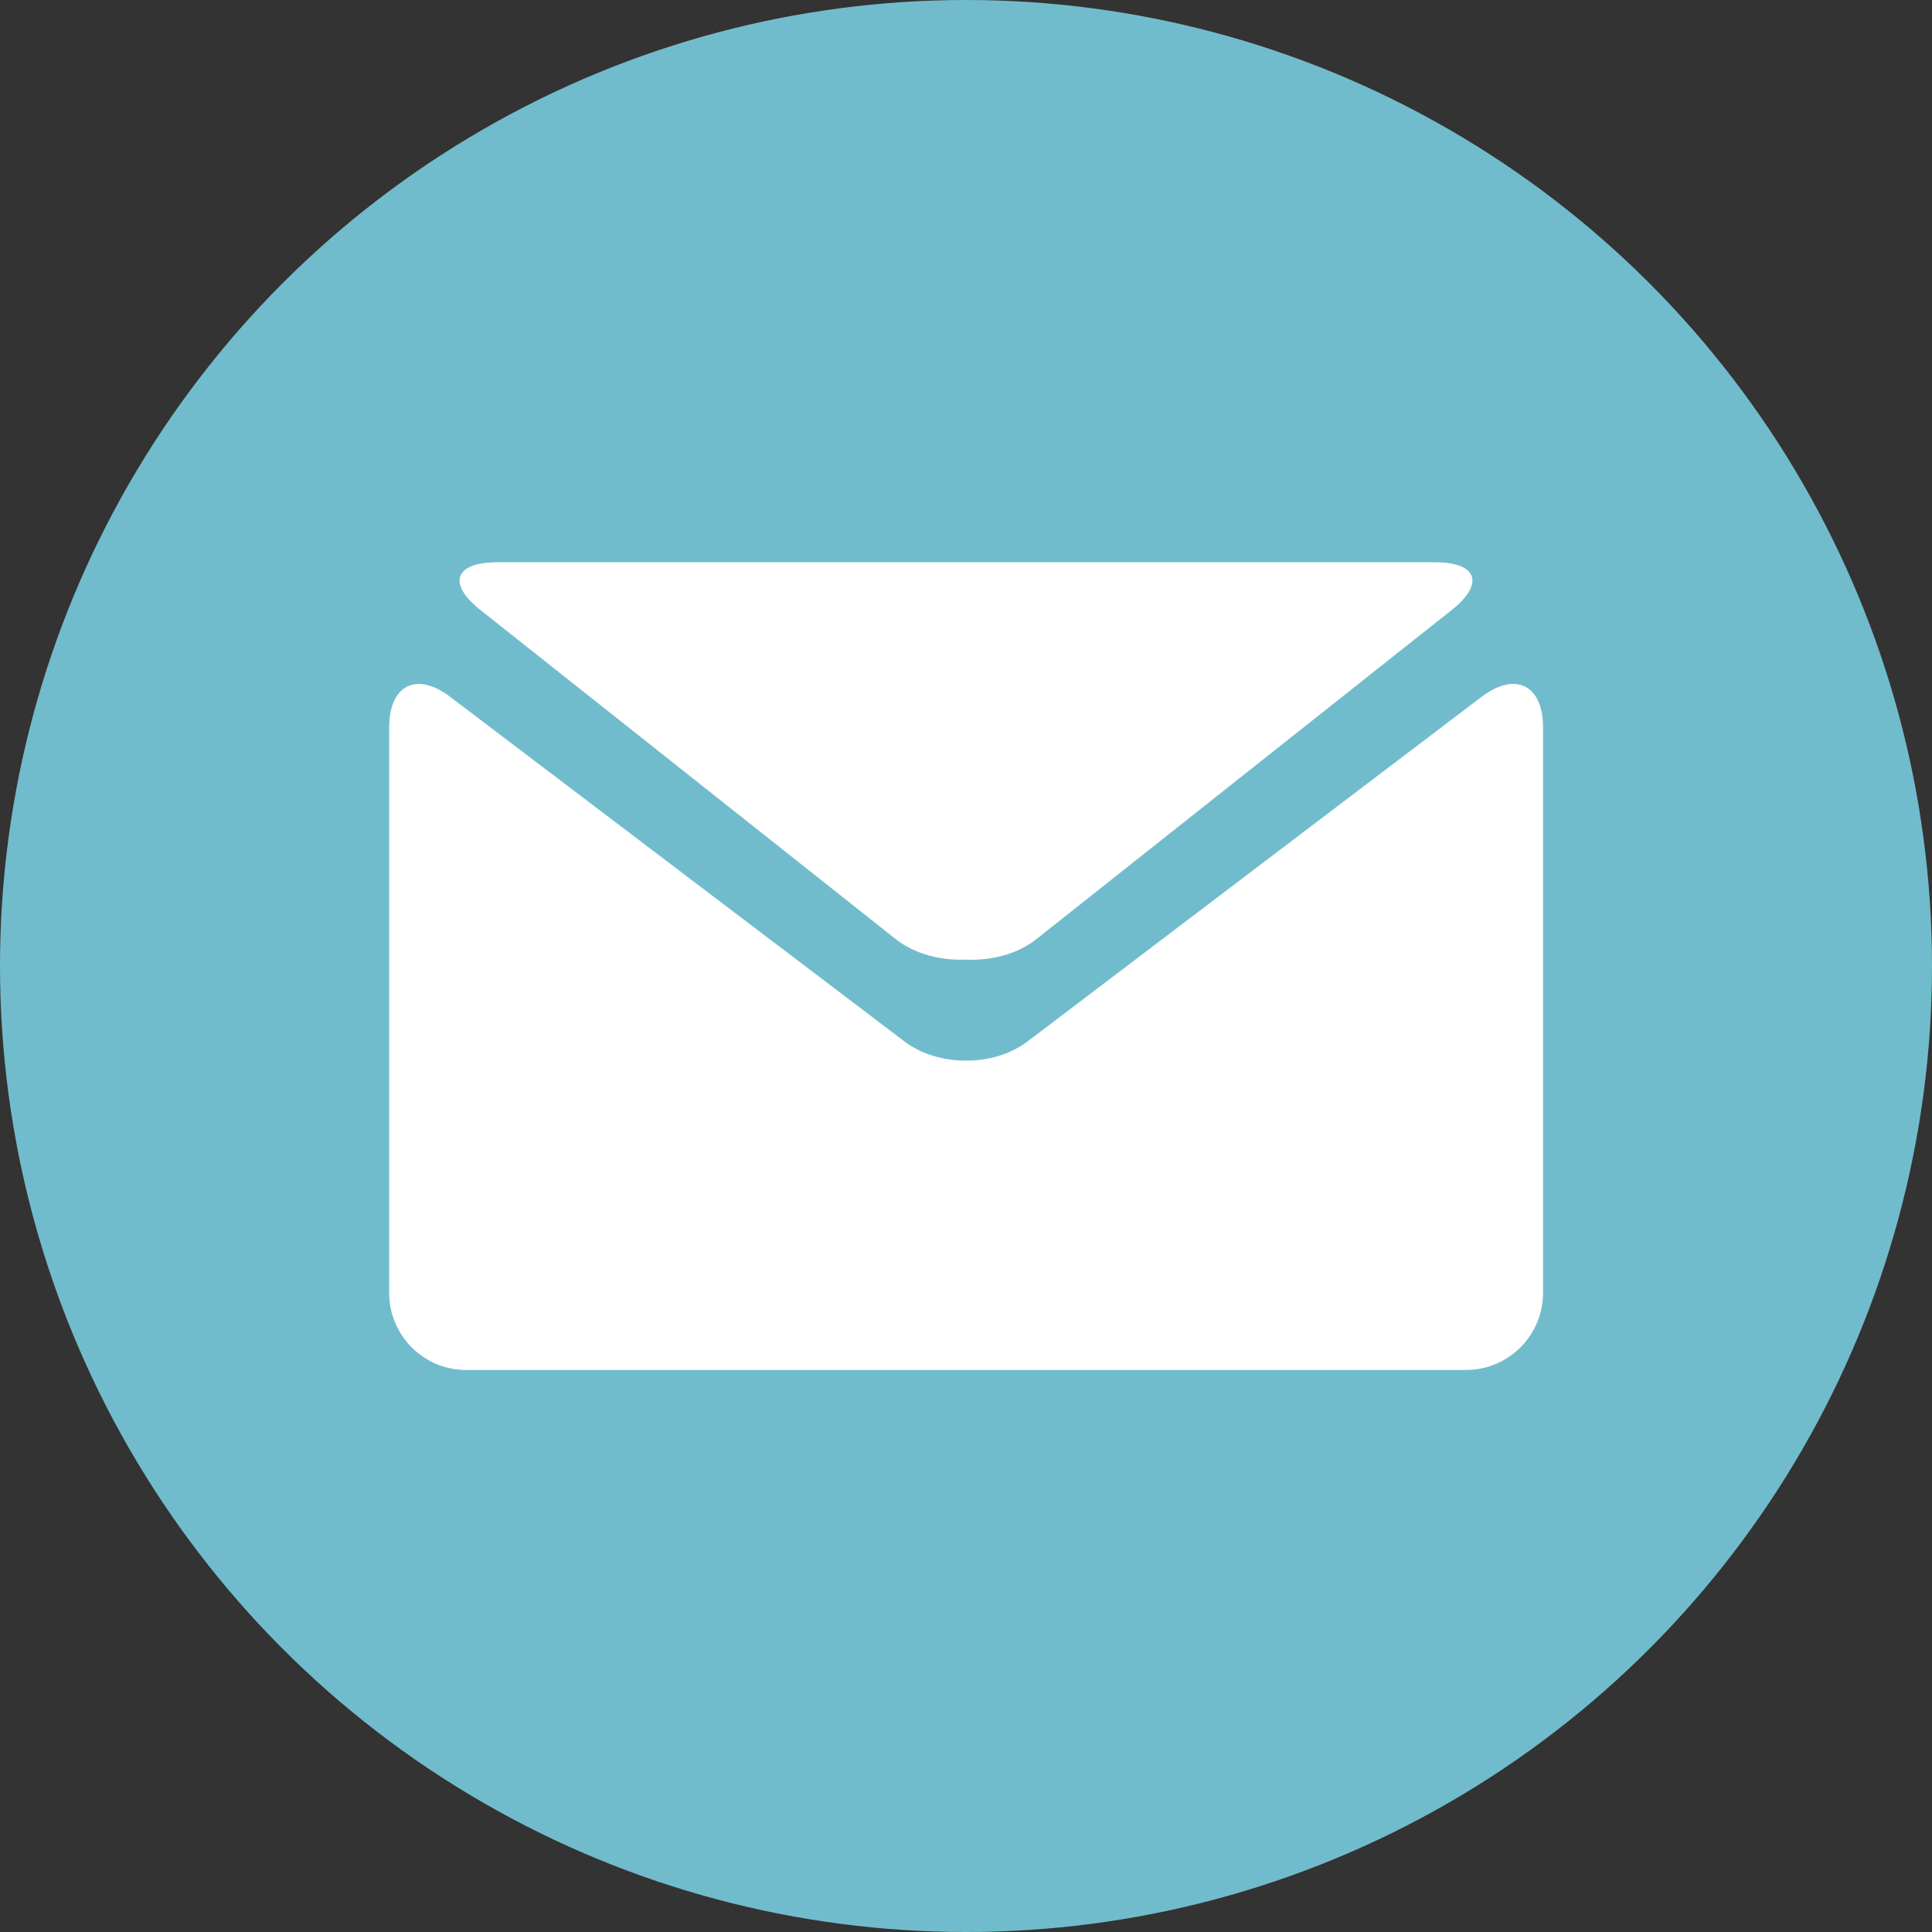
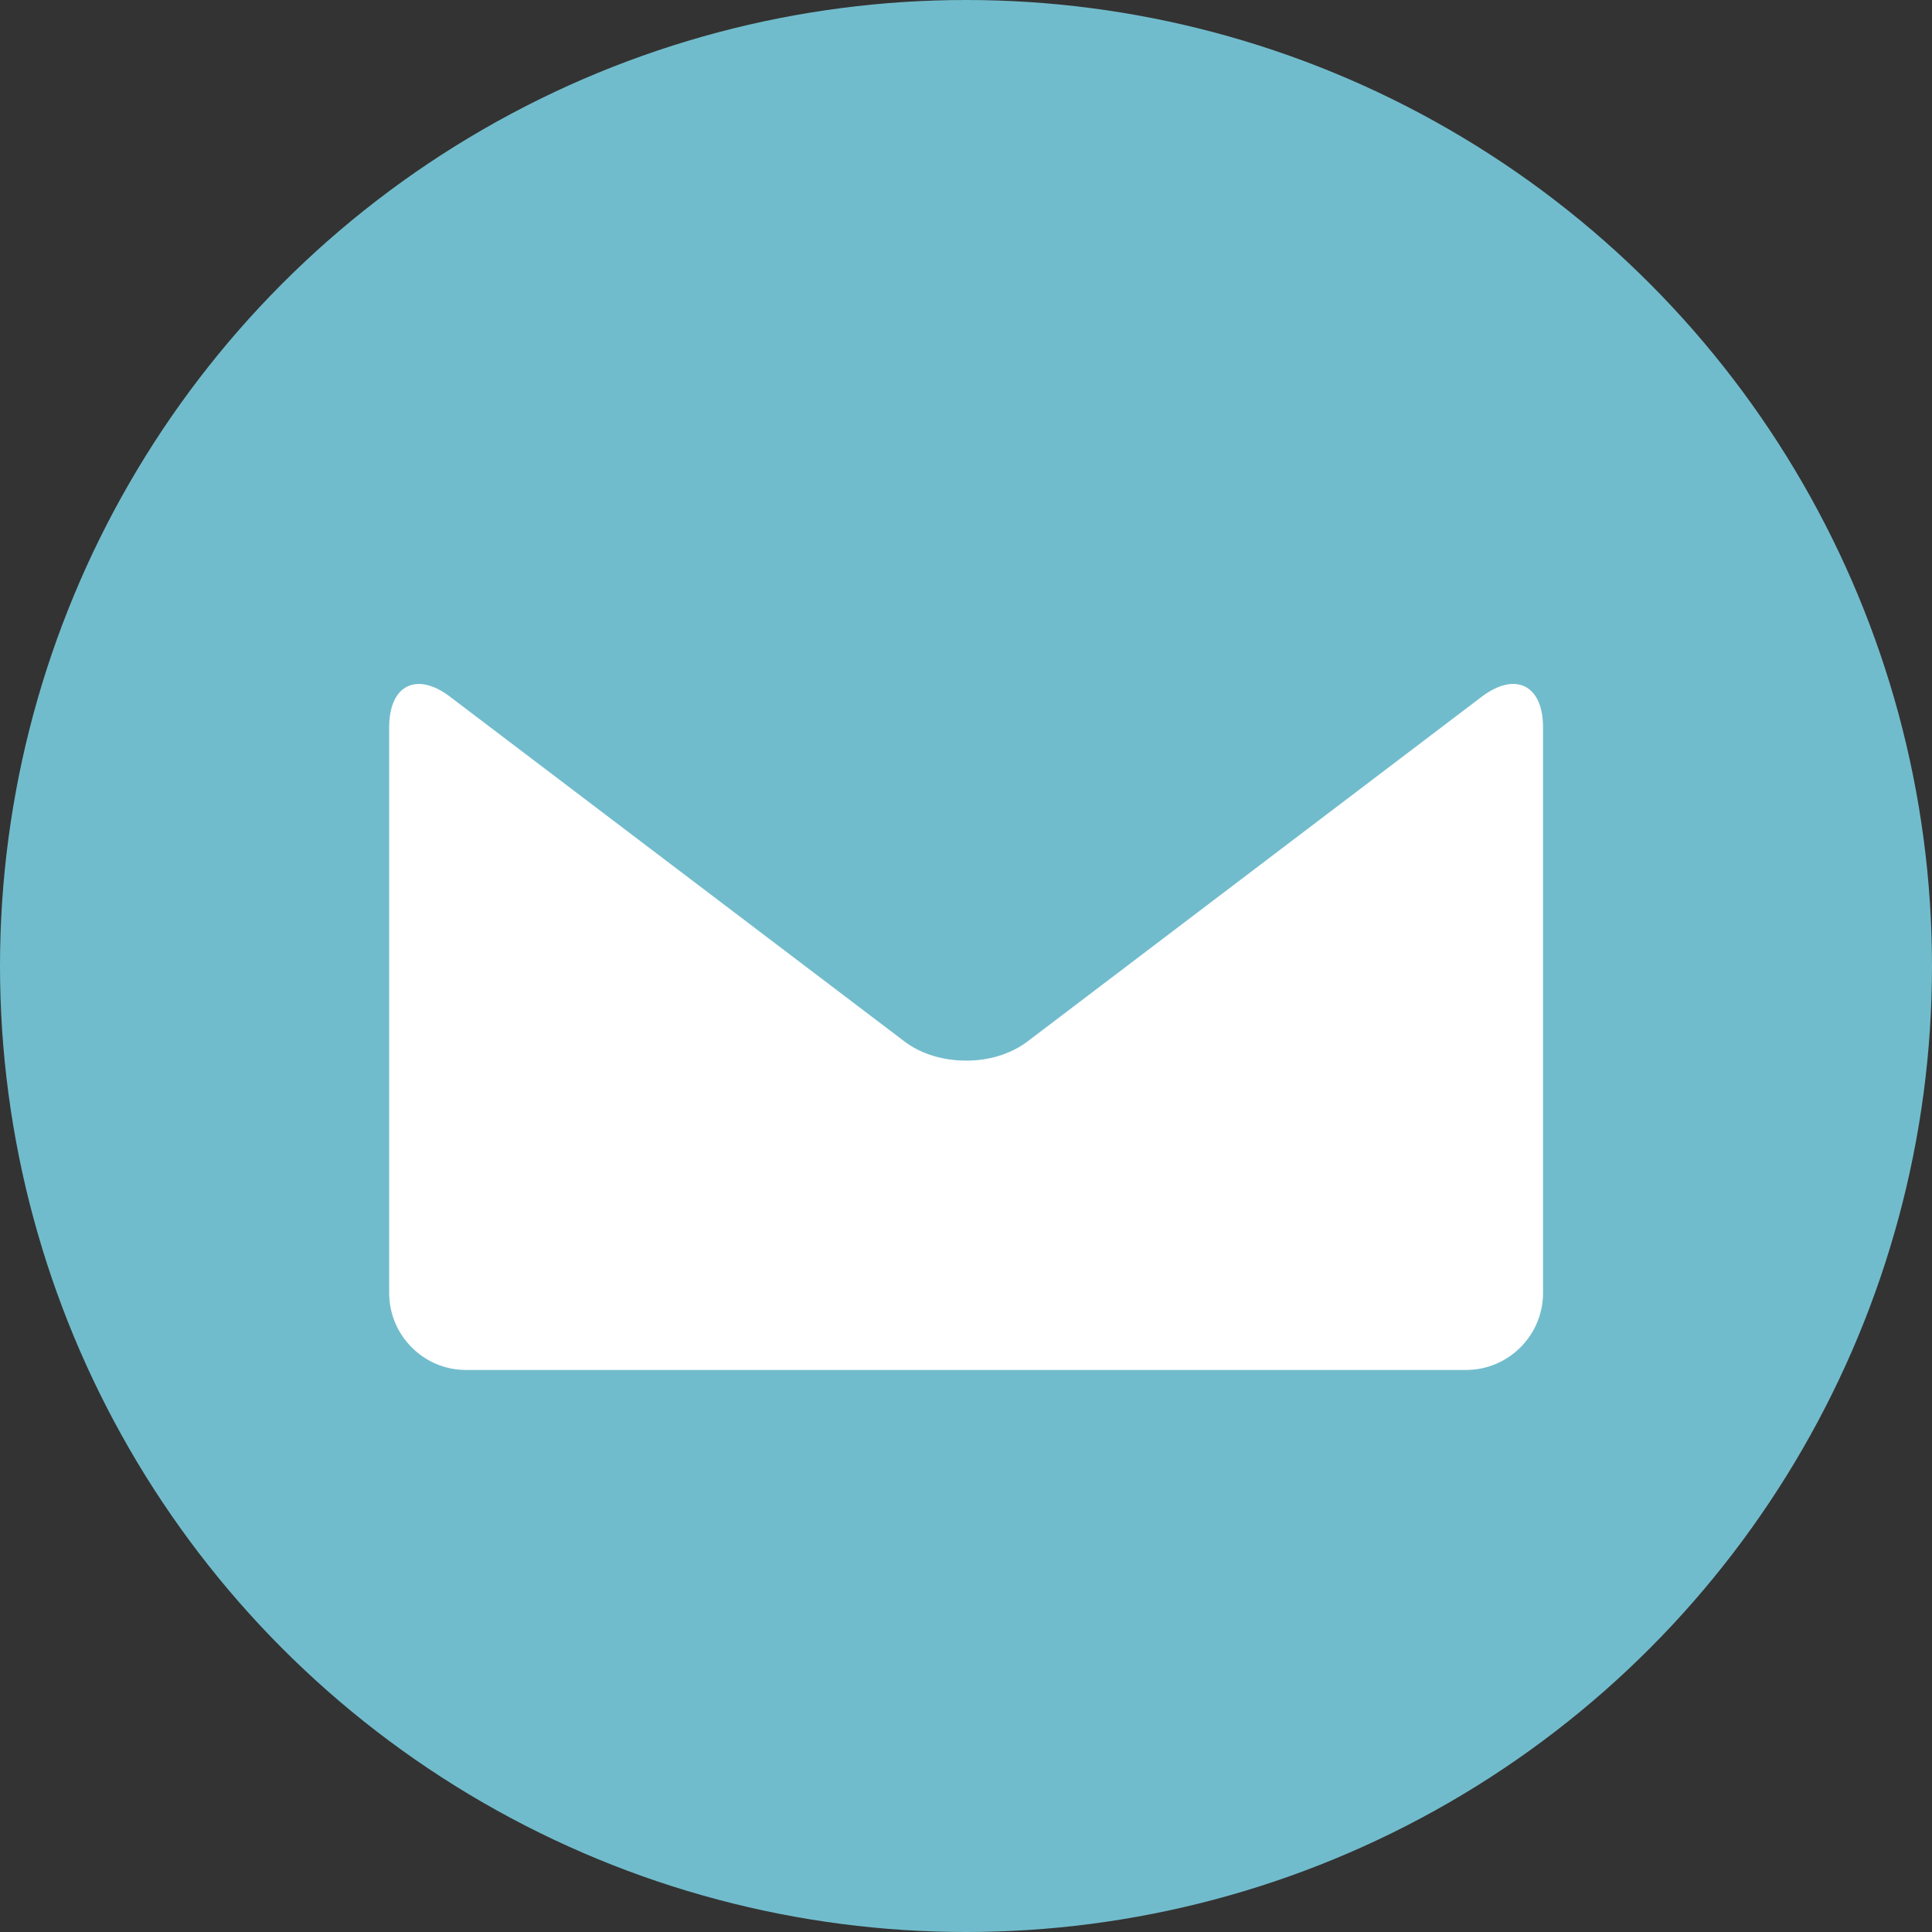
<svg xmlns="http://www.w3.org/2000/svg" version="1.1" id="Capa_1" x="0px" y="0px" width="22px" height="22px" viewBox="0 0 17.648 17.648" enable-background="new 0 0 17.648 17.648" xml:space="preserve">
  <rect x="0" y="0" width="17.648" height="17.648" fill="#333333" stroke="none" />
  <g>
    <g>
      <g>
        <circle fill="#71BCCC" cx="8.824" cy="8.824" r="8.824" />
        <g>
-           <path fill="#FFFFFF" d="M4.388,5.572L8.184,8.58c0.172,0.135,0.41,0.195,0.639,0.186c0.231,0.01,0.468-0.049,0.642-0.186      l3.796-3.008c0.303-0.24,0.234-0.436-0.151-0.436h-8.57C4.152,5.137,4.084,5.332,4.388,5.572L4.388,5.572z M4.388,5.572" />
          <path fill="#FFFFFF" d="M13.534,6.365L9.385,9.514c-0.156,0.117-0.359,0.176-0.56,0.174C8.622,9.689,8.418,9.631,8.263,9.514      l-4.15-3.148C3.806,6.131,3.555,6.258,3.555,6.643v5.168c0,0.387,0.315,0.703,0.701,0.703h9.136      c0.387,0,0.703-0.316,0.703-0.703V6.643C14.095,6.258,13.843,6.131,13.534,6.365L13.534,6.365z M13.534,6.365" />
        </g>
      </g>
      <g>
-         <circle fill="#FFFFFF" stroke="#71BCCC" stroke-miterlimit="10" cx="51.061" cy="9.593" r="8.824" />
        <g>
          <path fill="#71BCCC" d="M51.457,5.069c-2.815,0-5.101,1.855-5.101,4.146c0,1.195,0.625,2.268,1.618,3.025      c-0.186,0.482-0.504,1.115-1.039,1.758c1.018,0,2.33-0.133,3.342-0.754c0.379,0.076,0.775,0.115,1.18,0.115      c2.817,0,5.104-1.855,5.104-4.145C56.562,6.925,54.274,5.069,51.457,5.069L51.457,5.069z M51.457,5.069" />
        </g>
      </g>
    </g>
  </g>
</svg>